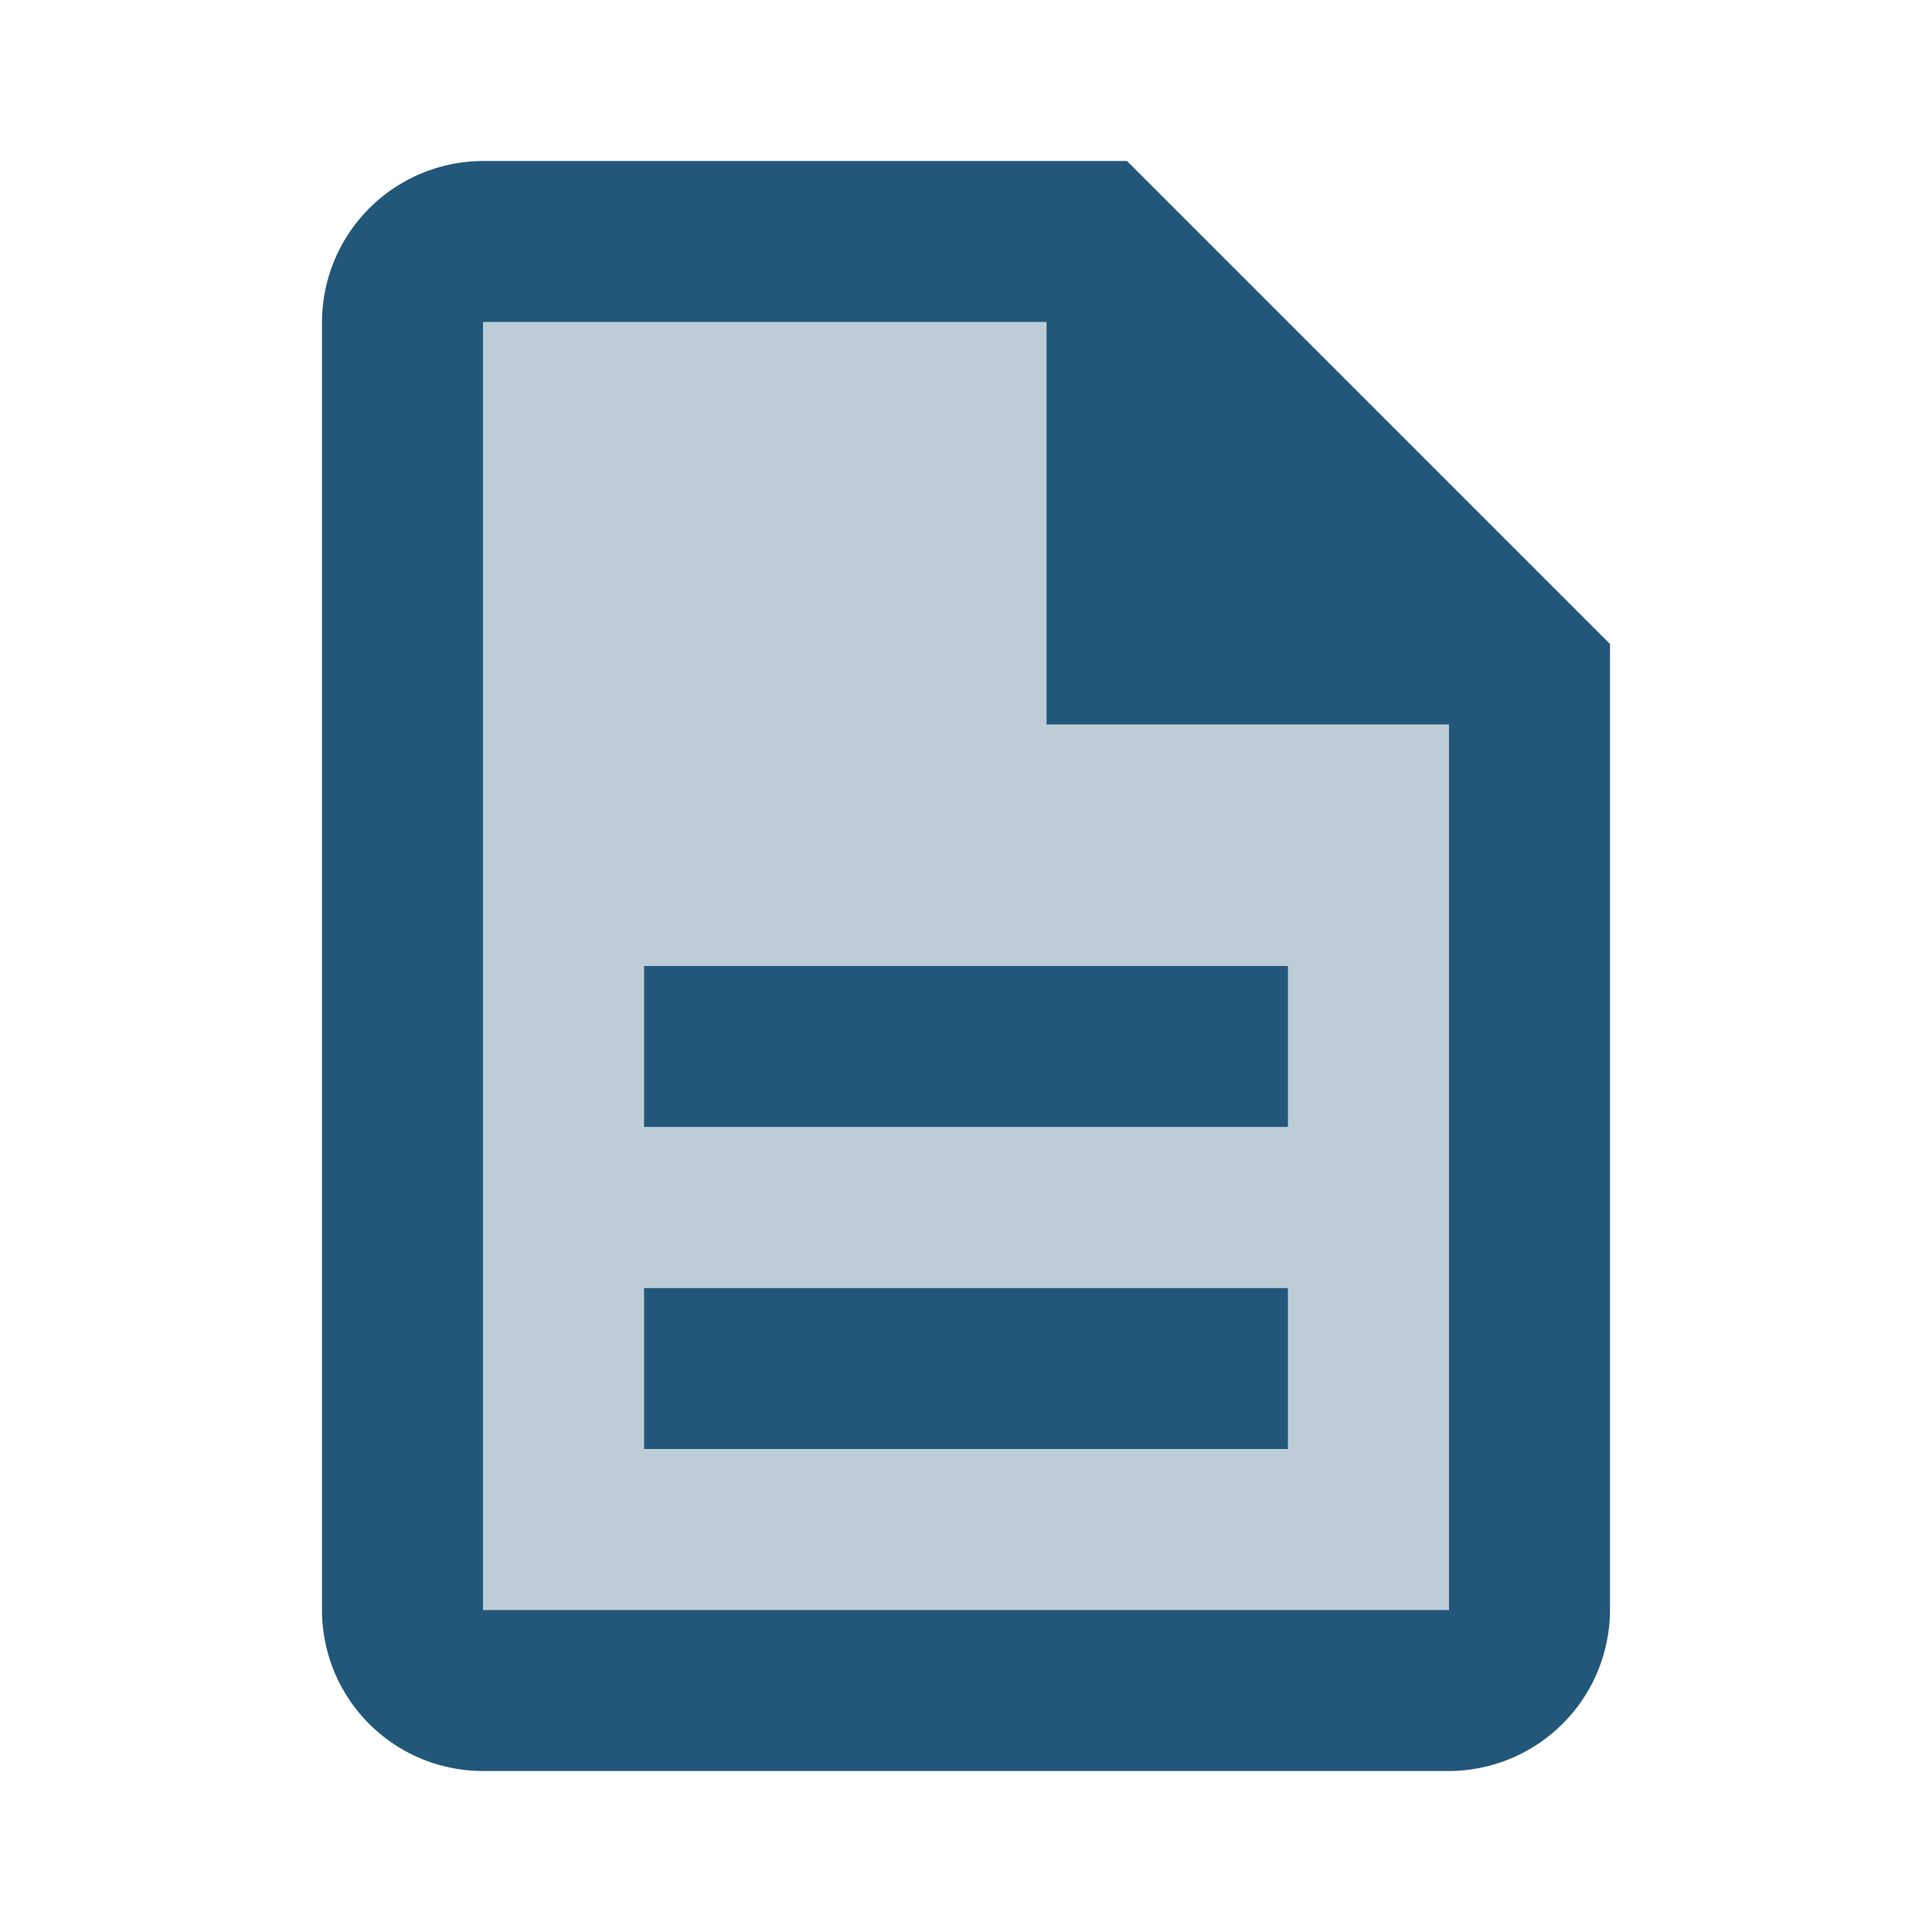
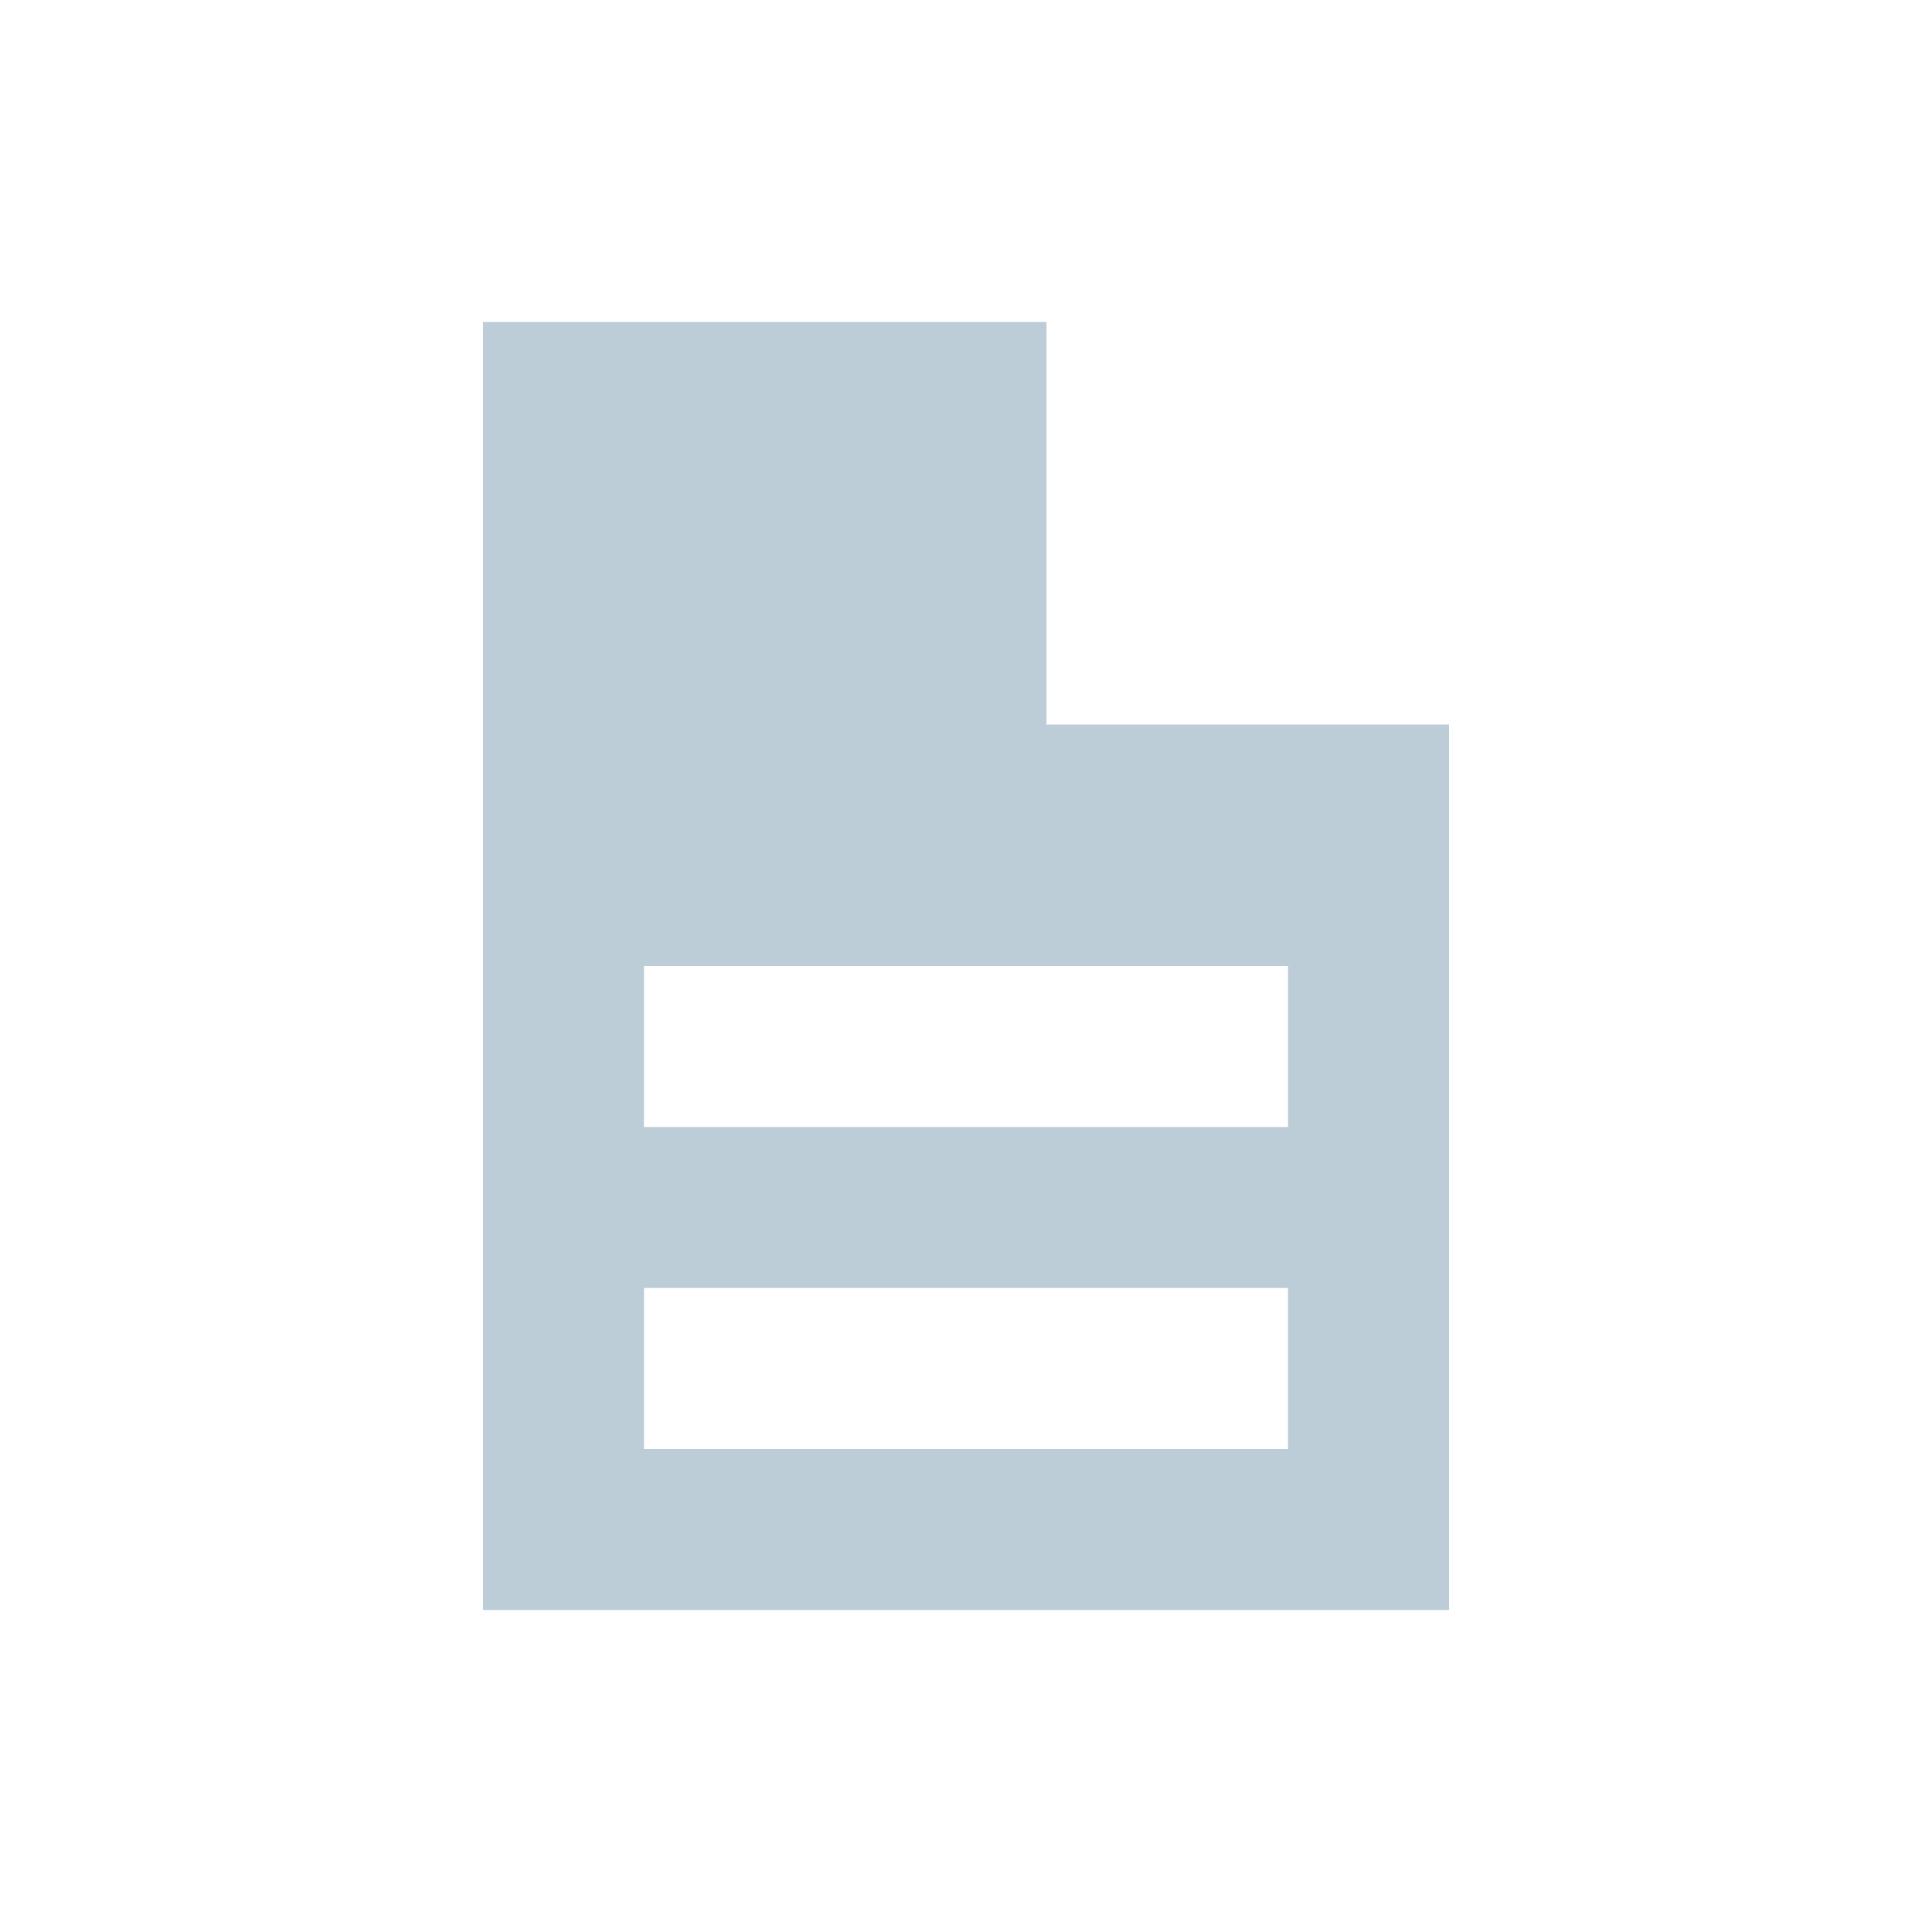
<svg xmlns="http://www.w3.org/2000/svg" id="twotone-3d_rotation-24px" width="24" height="24" viewBox="0 0 24 24">
-   <path id="Path_3689" data-name="Path 3689" d="M0,0H24V24H0Z" fill="none" />
  <path id="Path_3690" data-name="Path 3690" d="M13,4H6V20H18V9H13Zm3,14H8V16h8Zm0-6v2H8V12Z" fill="#22577a" opacity="0.3" />
-   <path id="Path_3691" data-name="Path 3691" d="M8,16h8v2H8Zm0-4h8v2H8ZM14,2H6A2.006,2.006,0,0,0,4,4V20a2,2,0,0,0,1.99,2H18a2.006,2.006,0,0,0,2-2V8Zm4,18H6V4h7V9h5Z" fill="#22577a" />
</svg>